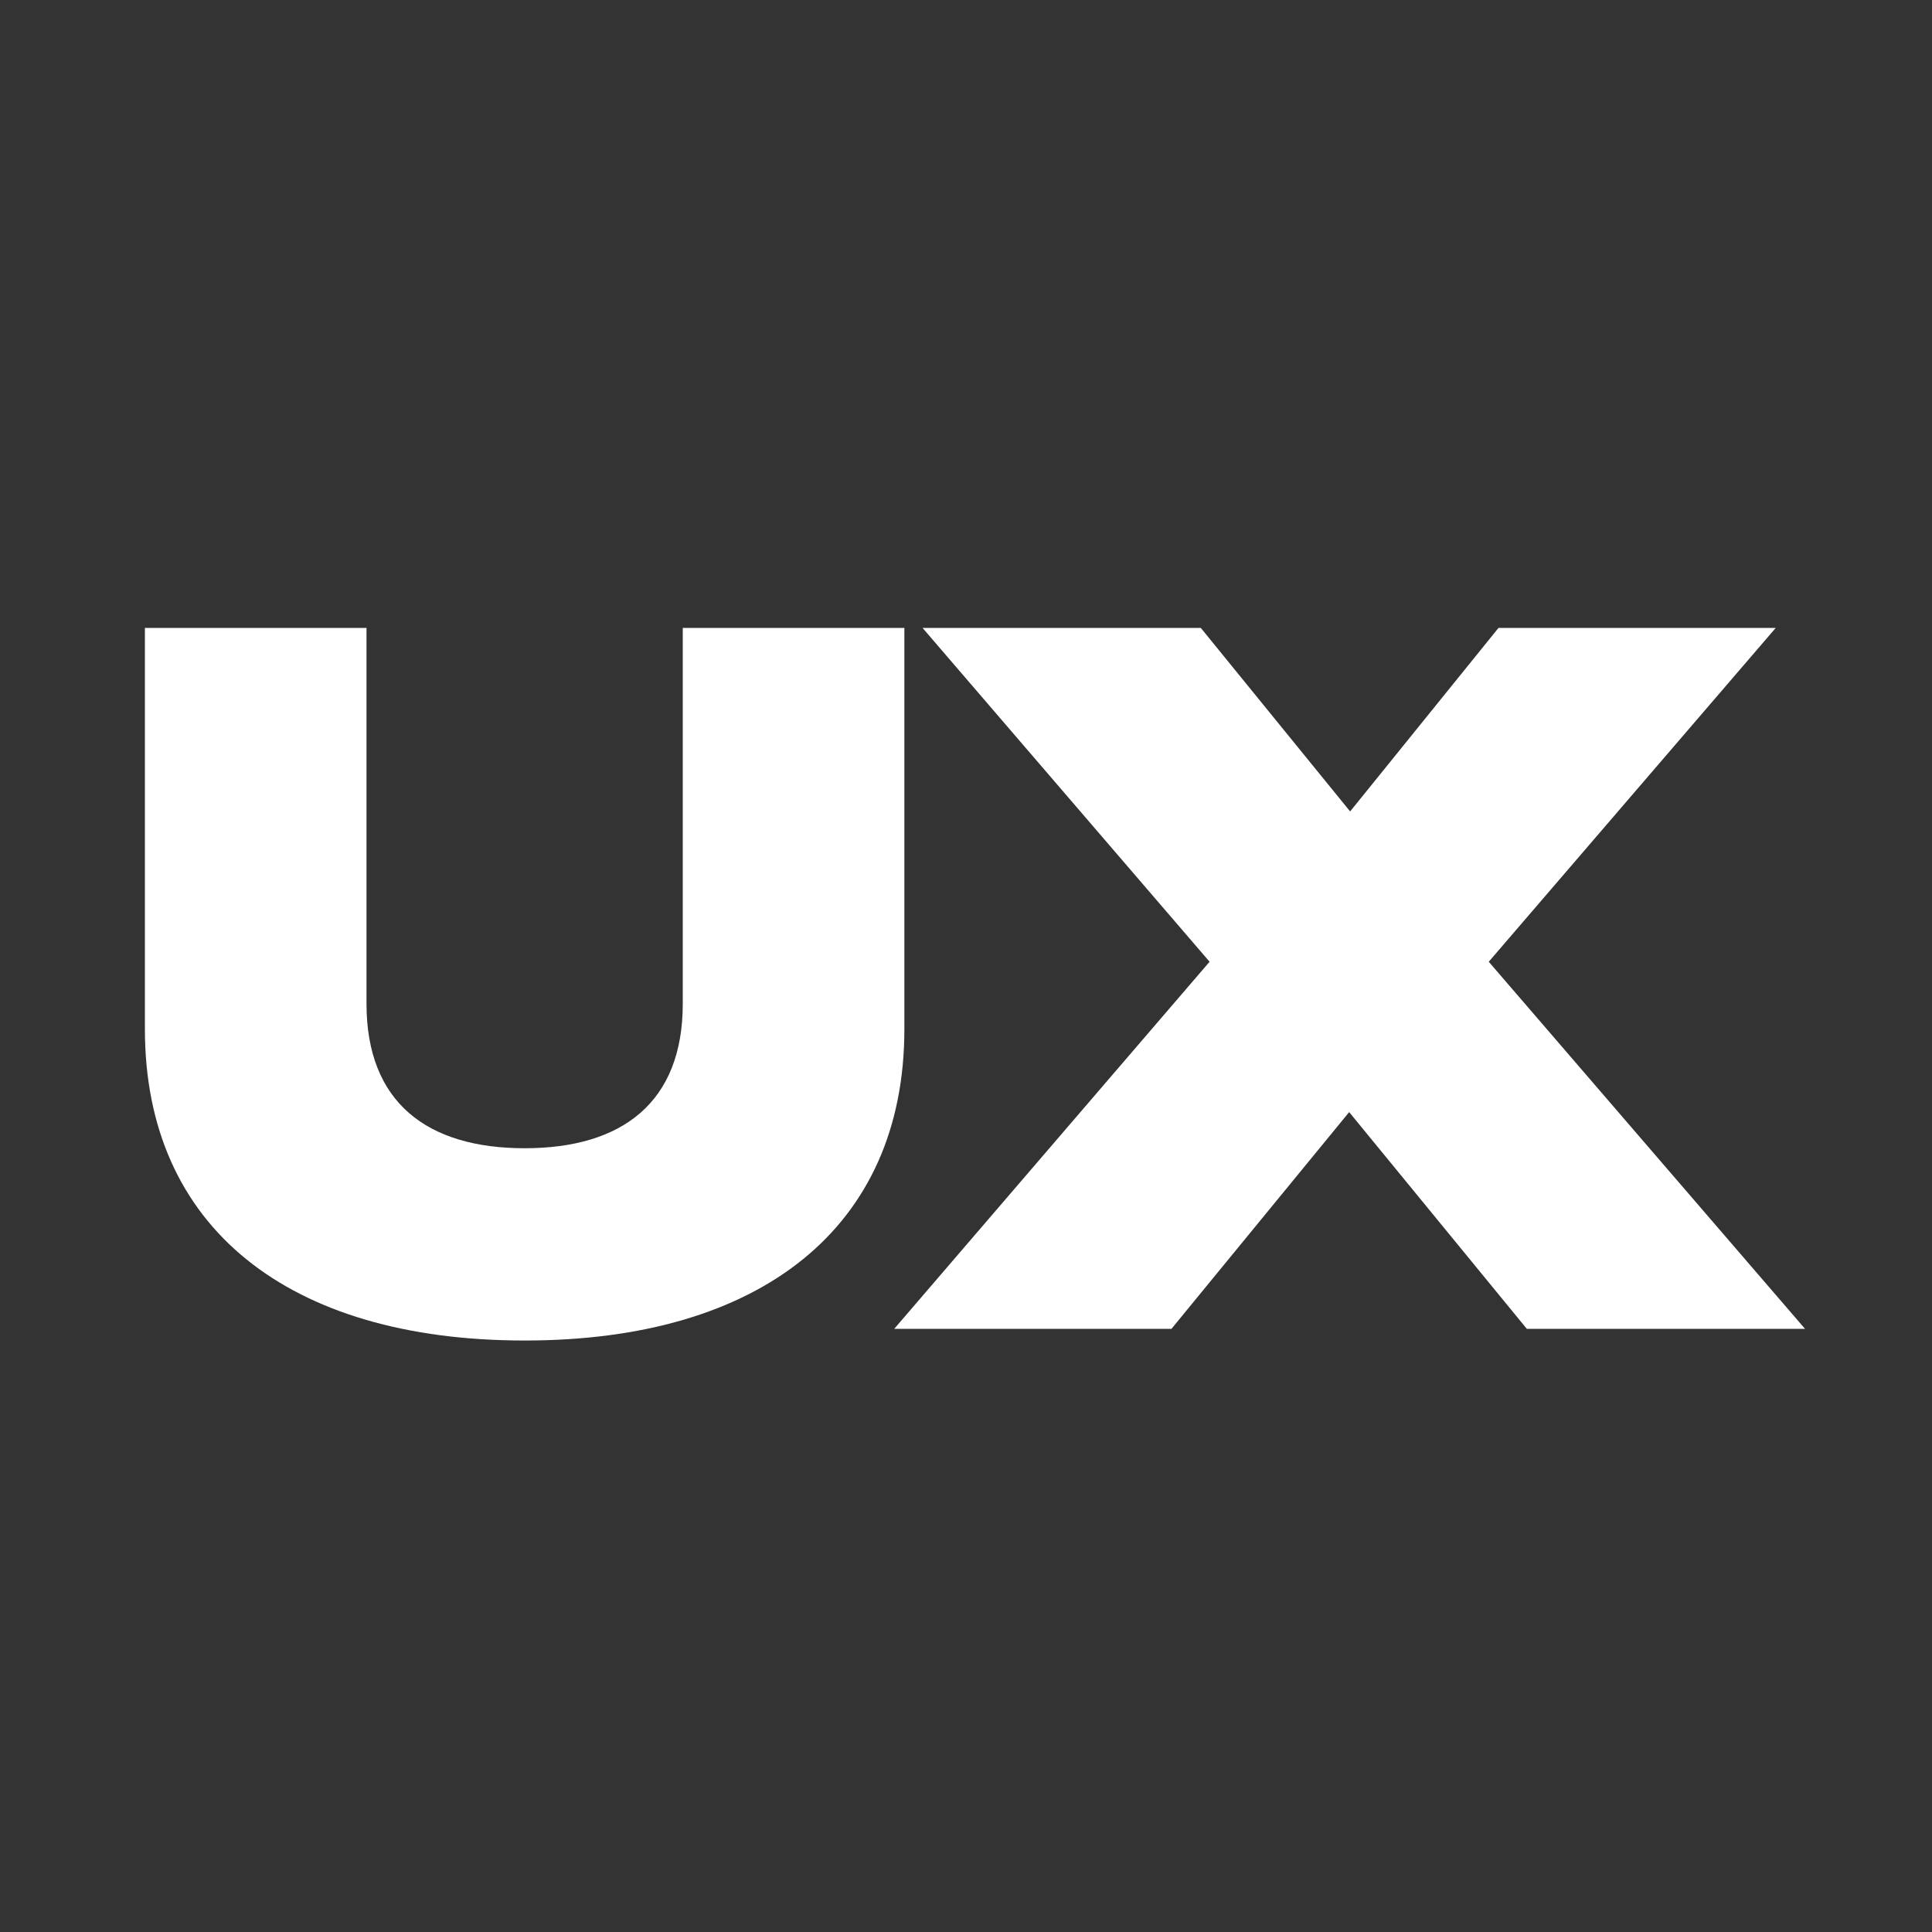
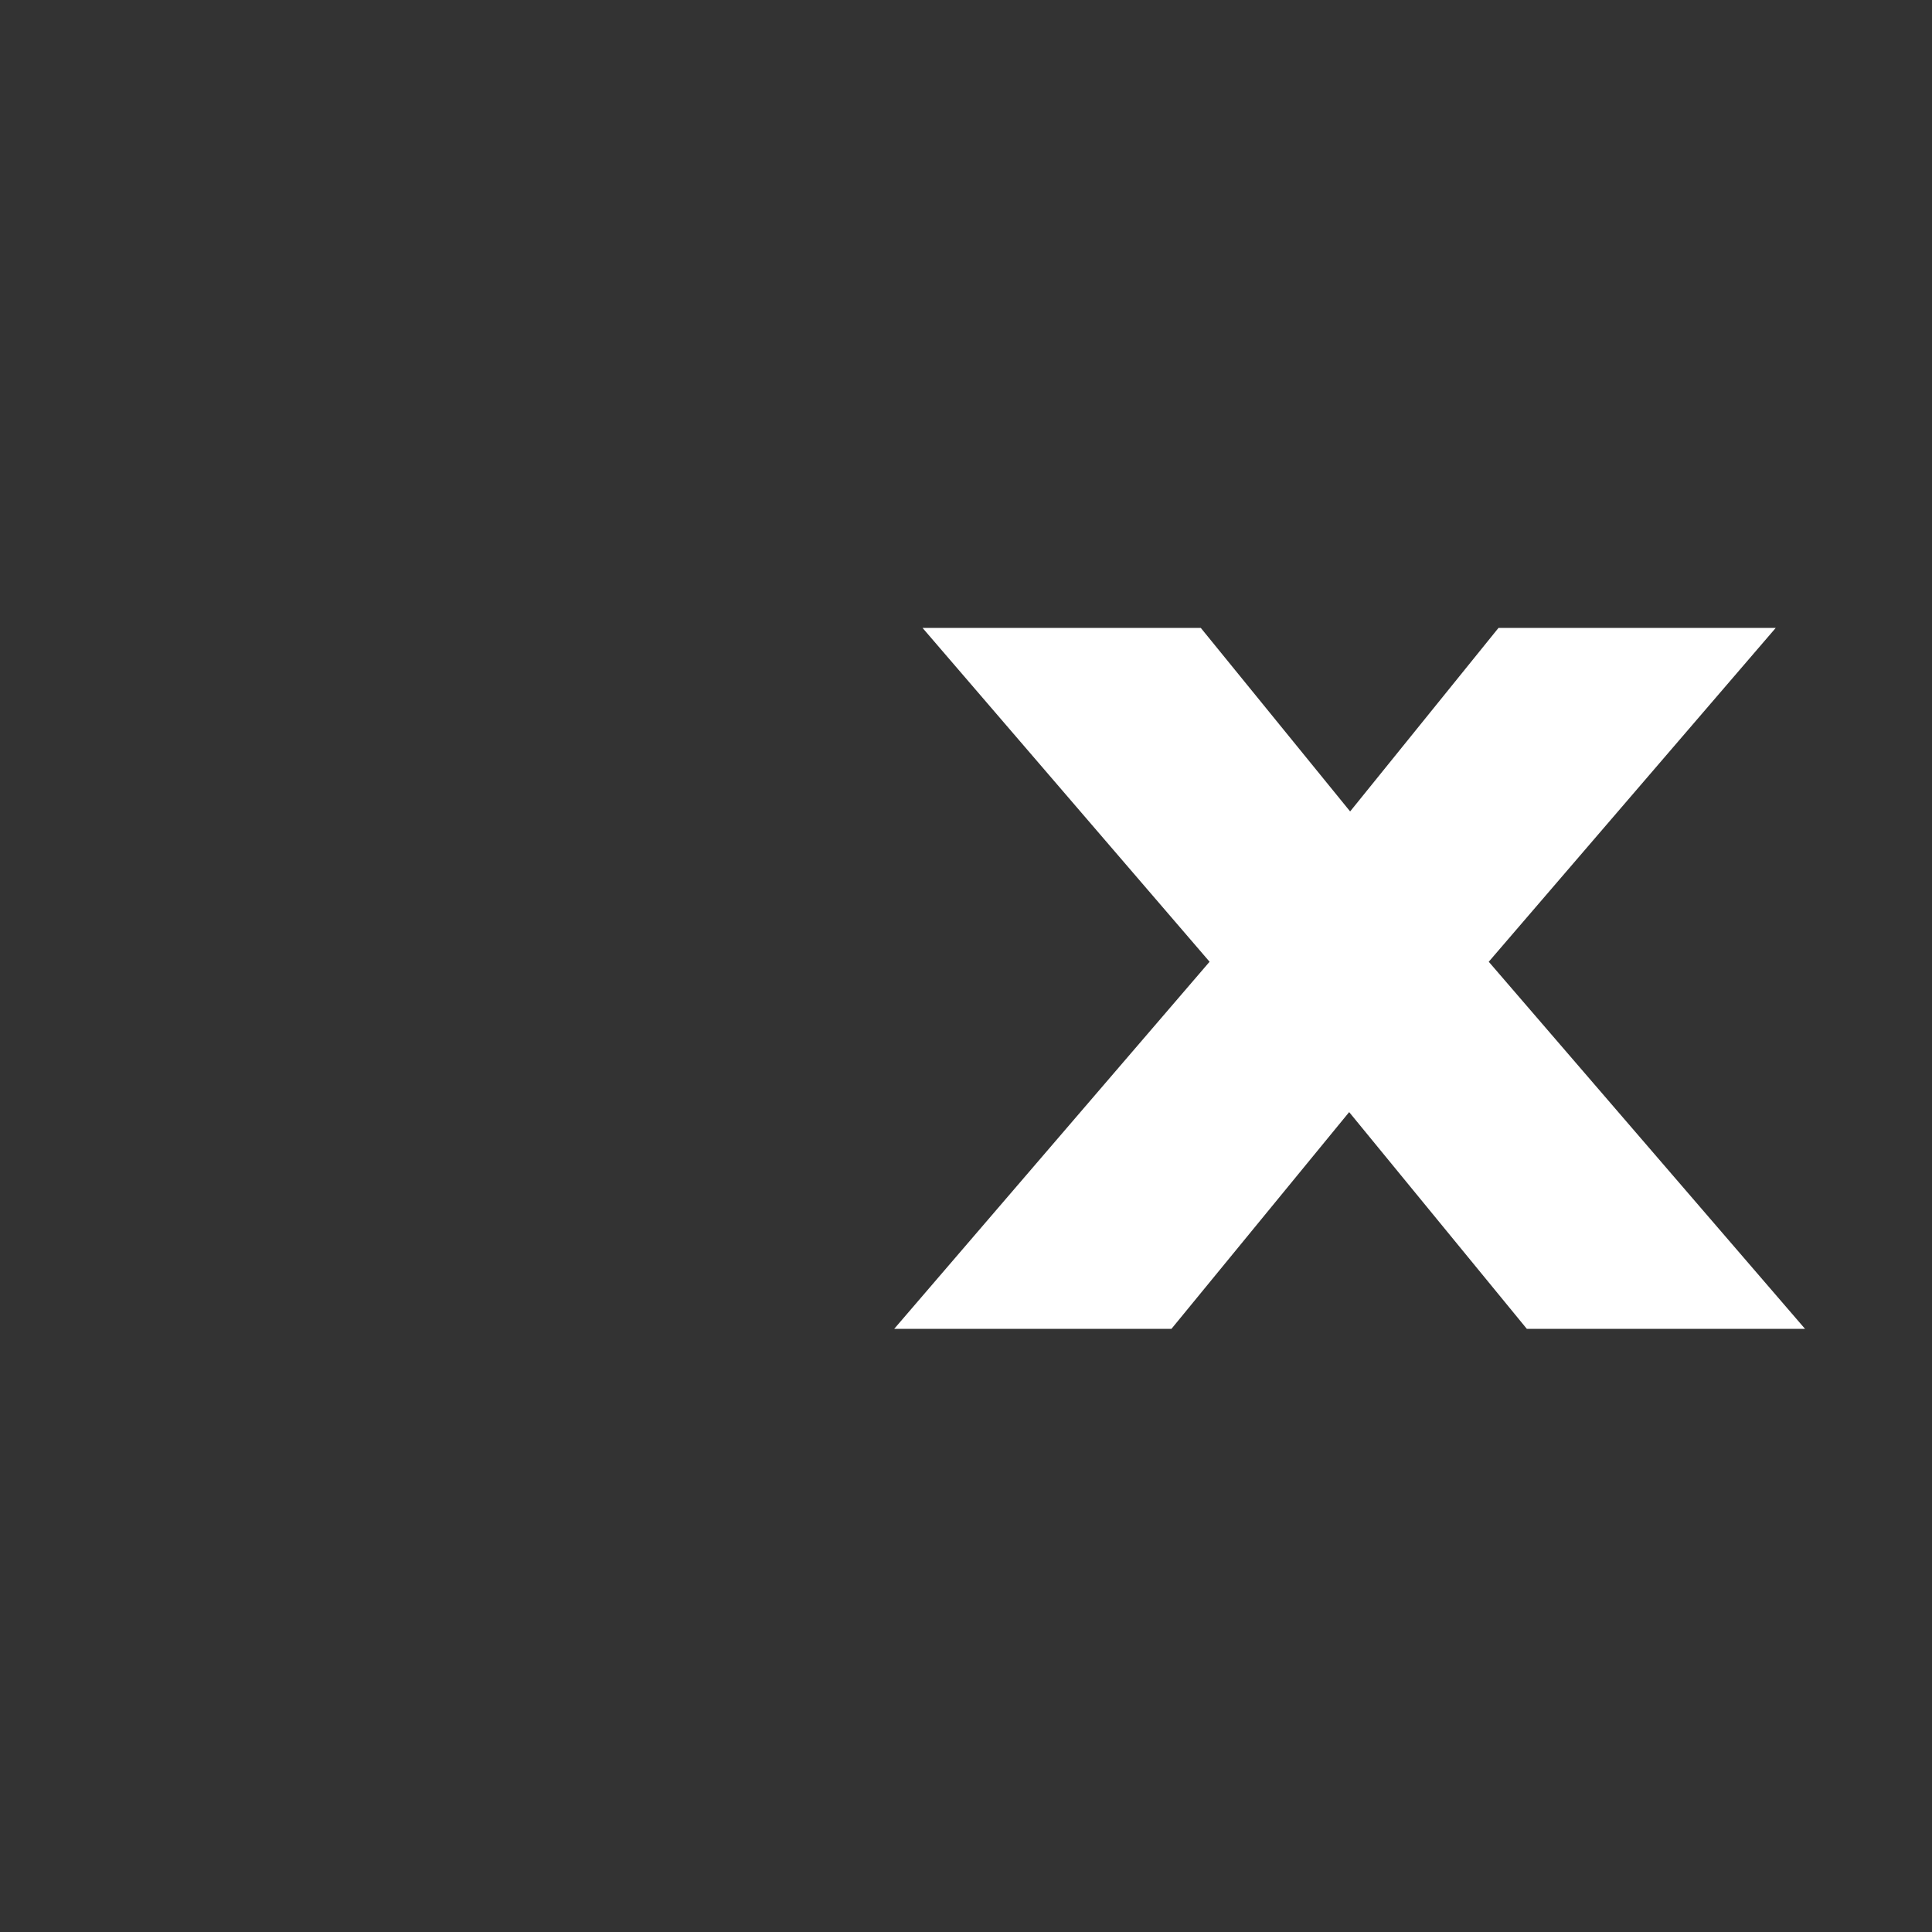
<svg xmlns="http://www.w3.org/2000/svg" width="40" height="40" viewBox="0 0 40 40" fill="none">
  <rect x="0" y="0" width="40" height="40" fill="#333333" stroke="none" />
-   <path d="M10.862 27.754C15.753 27.754 18.724 25.41 18.724 21.307V13H14.136V20.781C14.136 22.823 12.883 23.773 10.862 23.773C8.841 23.773 7.588 22.823 7.588 20.781V13H3V21.307C3 25.41 5.971 27.754 10.862 27.754Z" fill="white" />
  <path d="M24.861 13H19.1L25.043 19.912L18.514 27.512H24.254L27.933 23.025L31.611 27.512H37.371L30.823 19.912L36.765 13H31.025L27.953 16.8L24.861 13Z" fill="white" />
</svg>